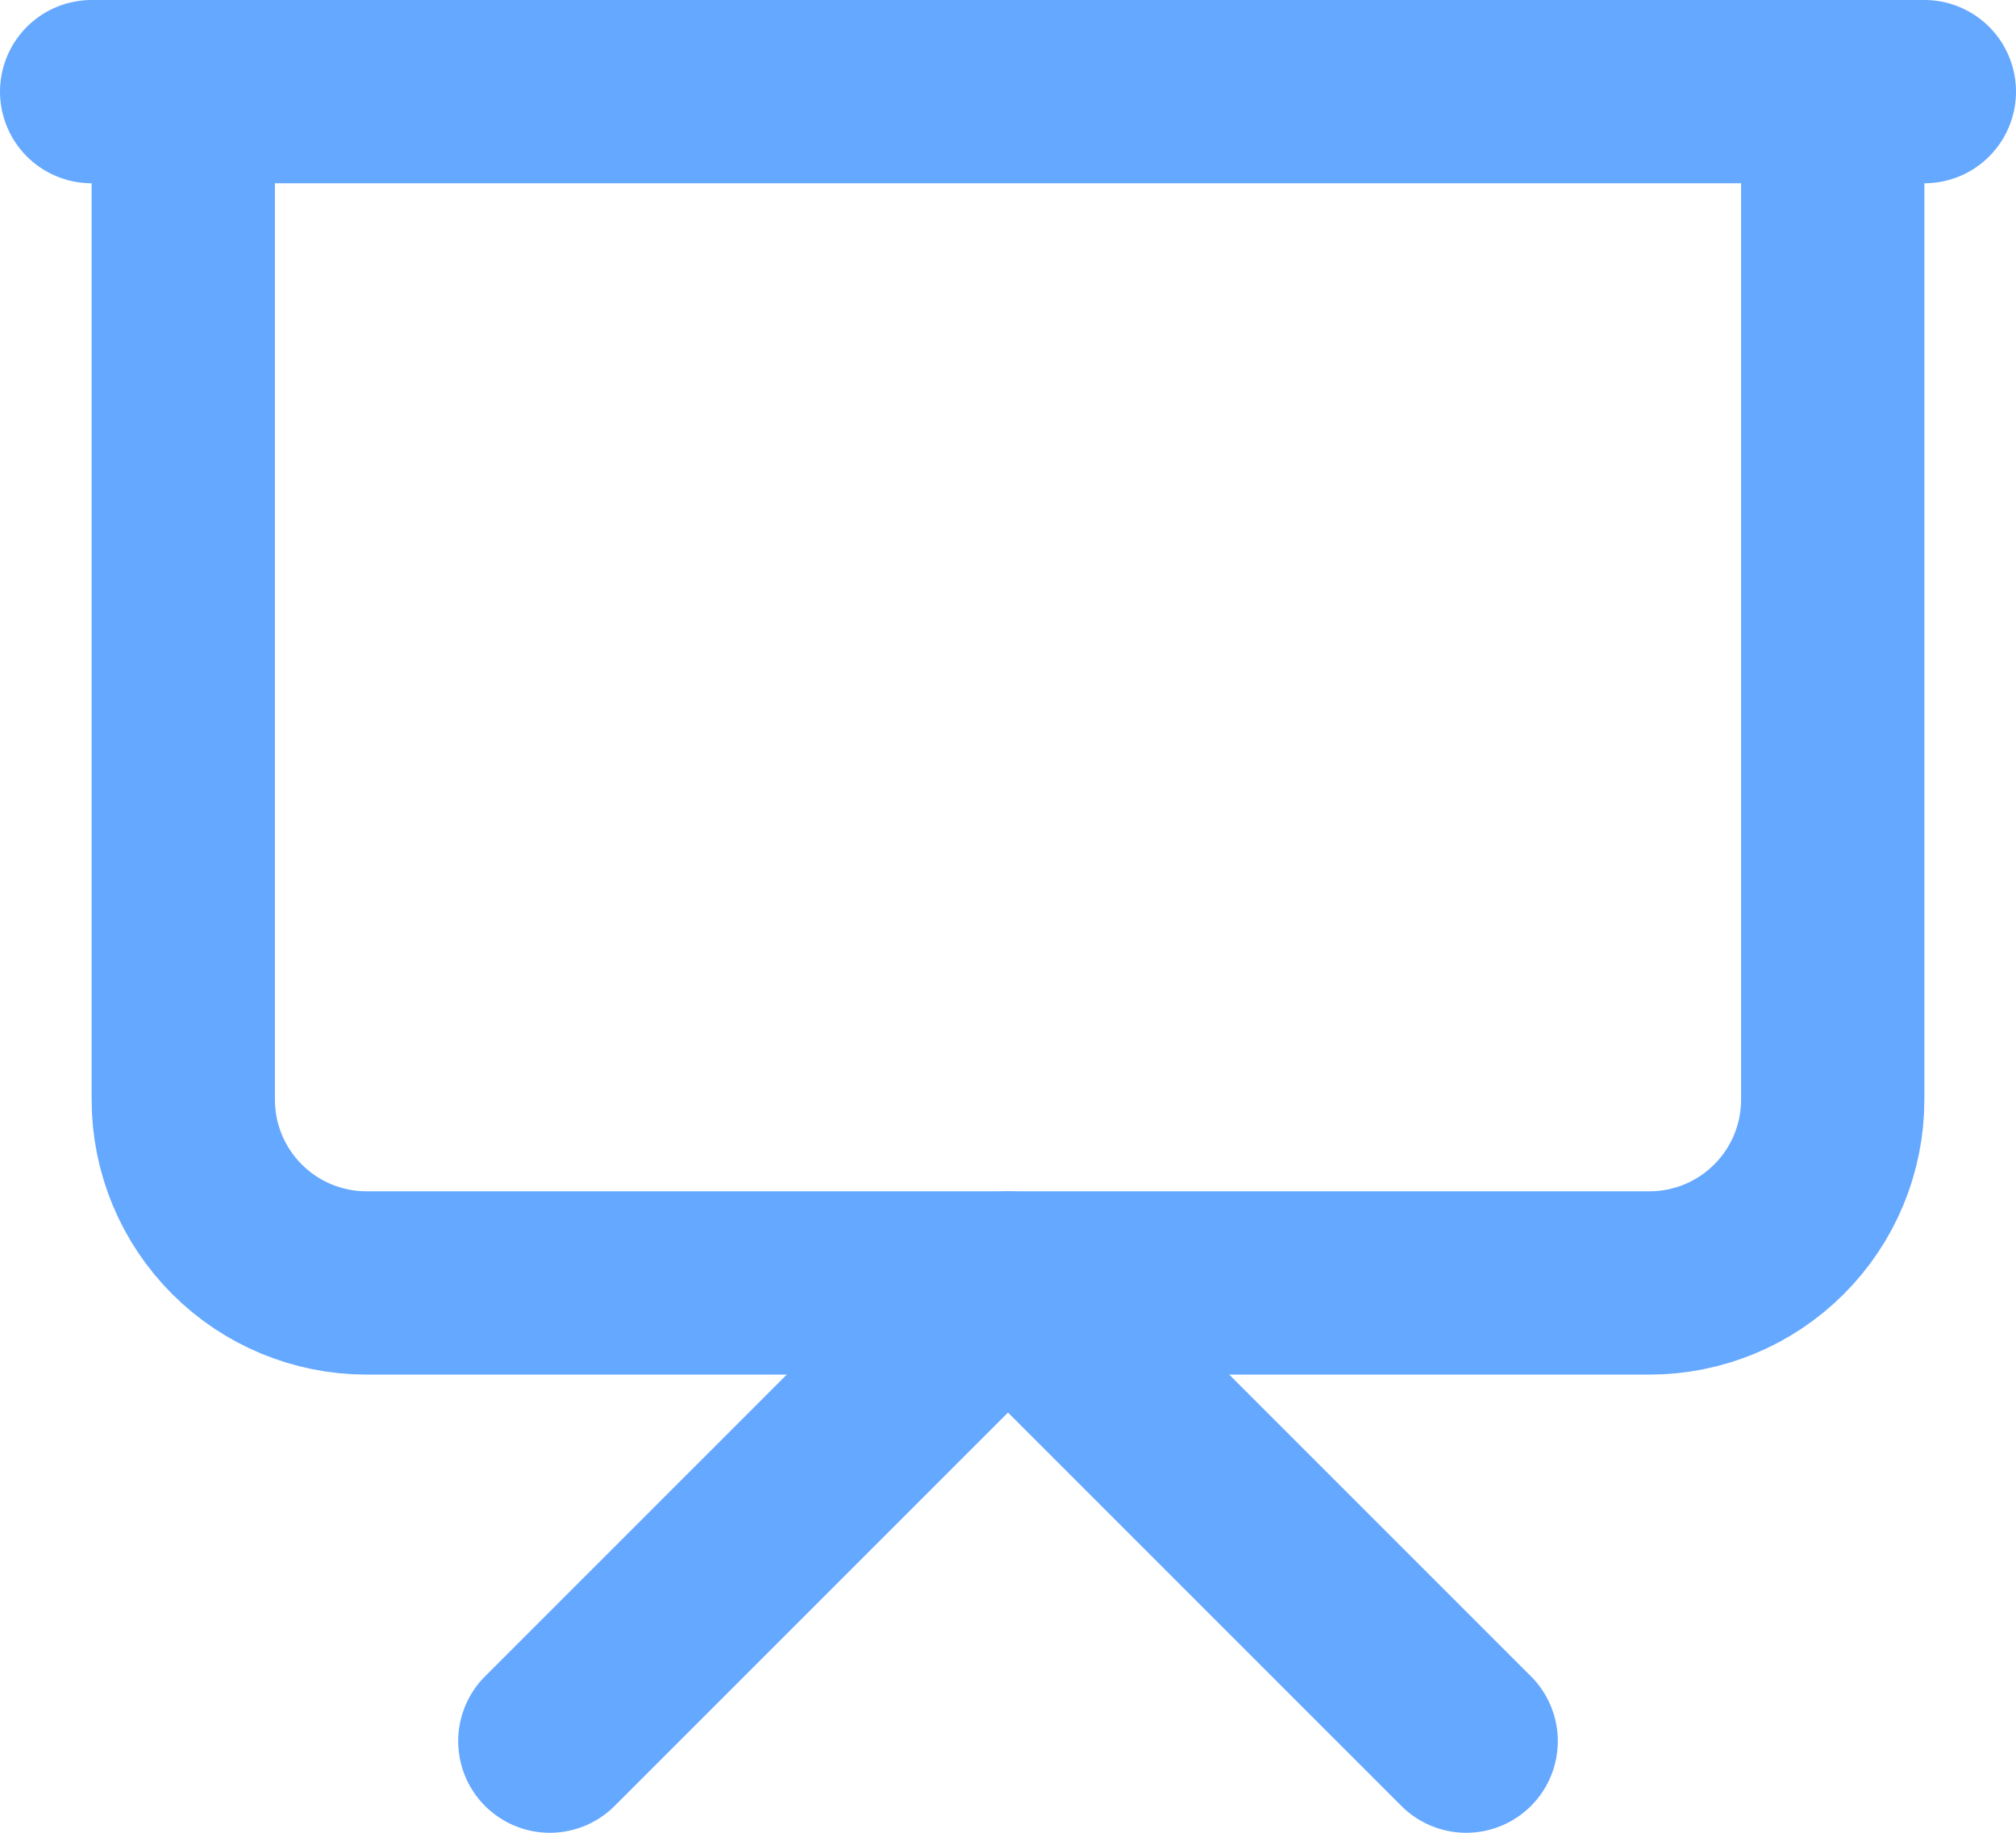
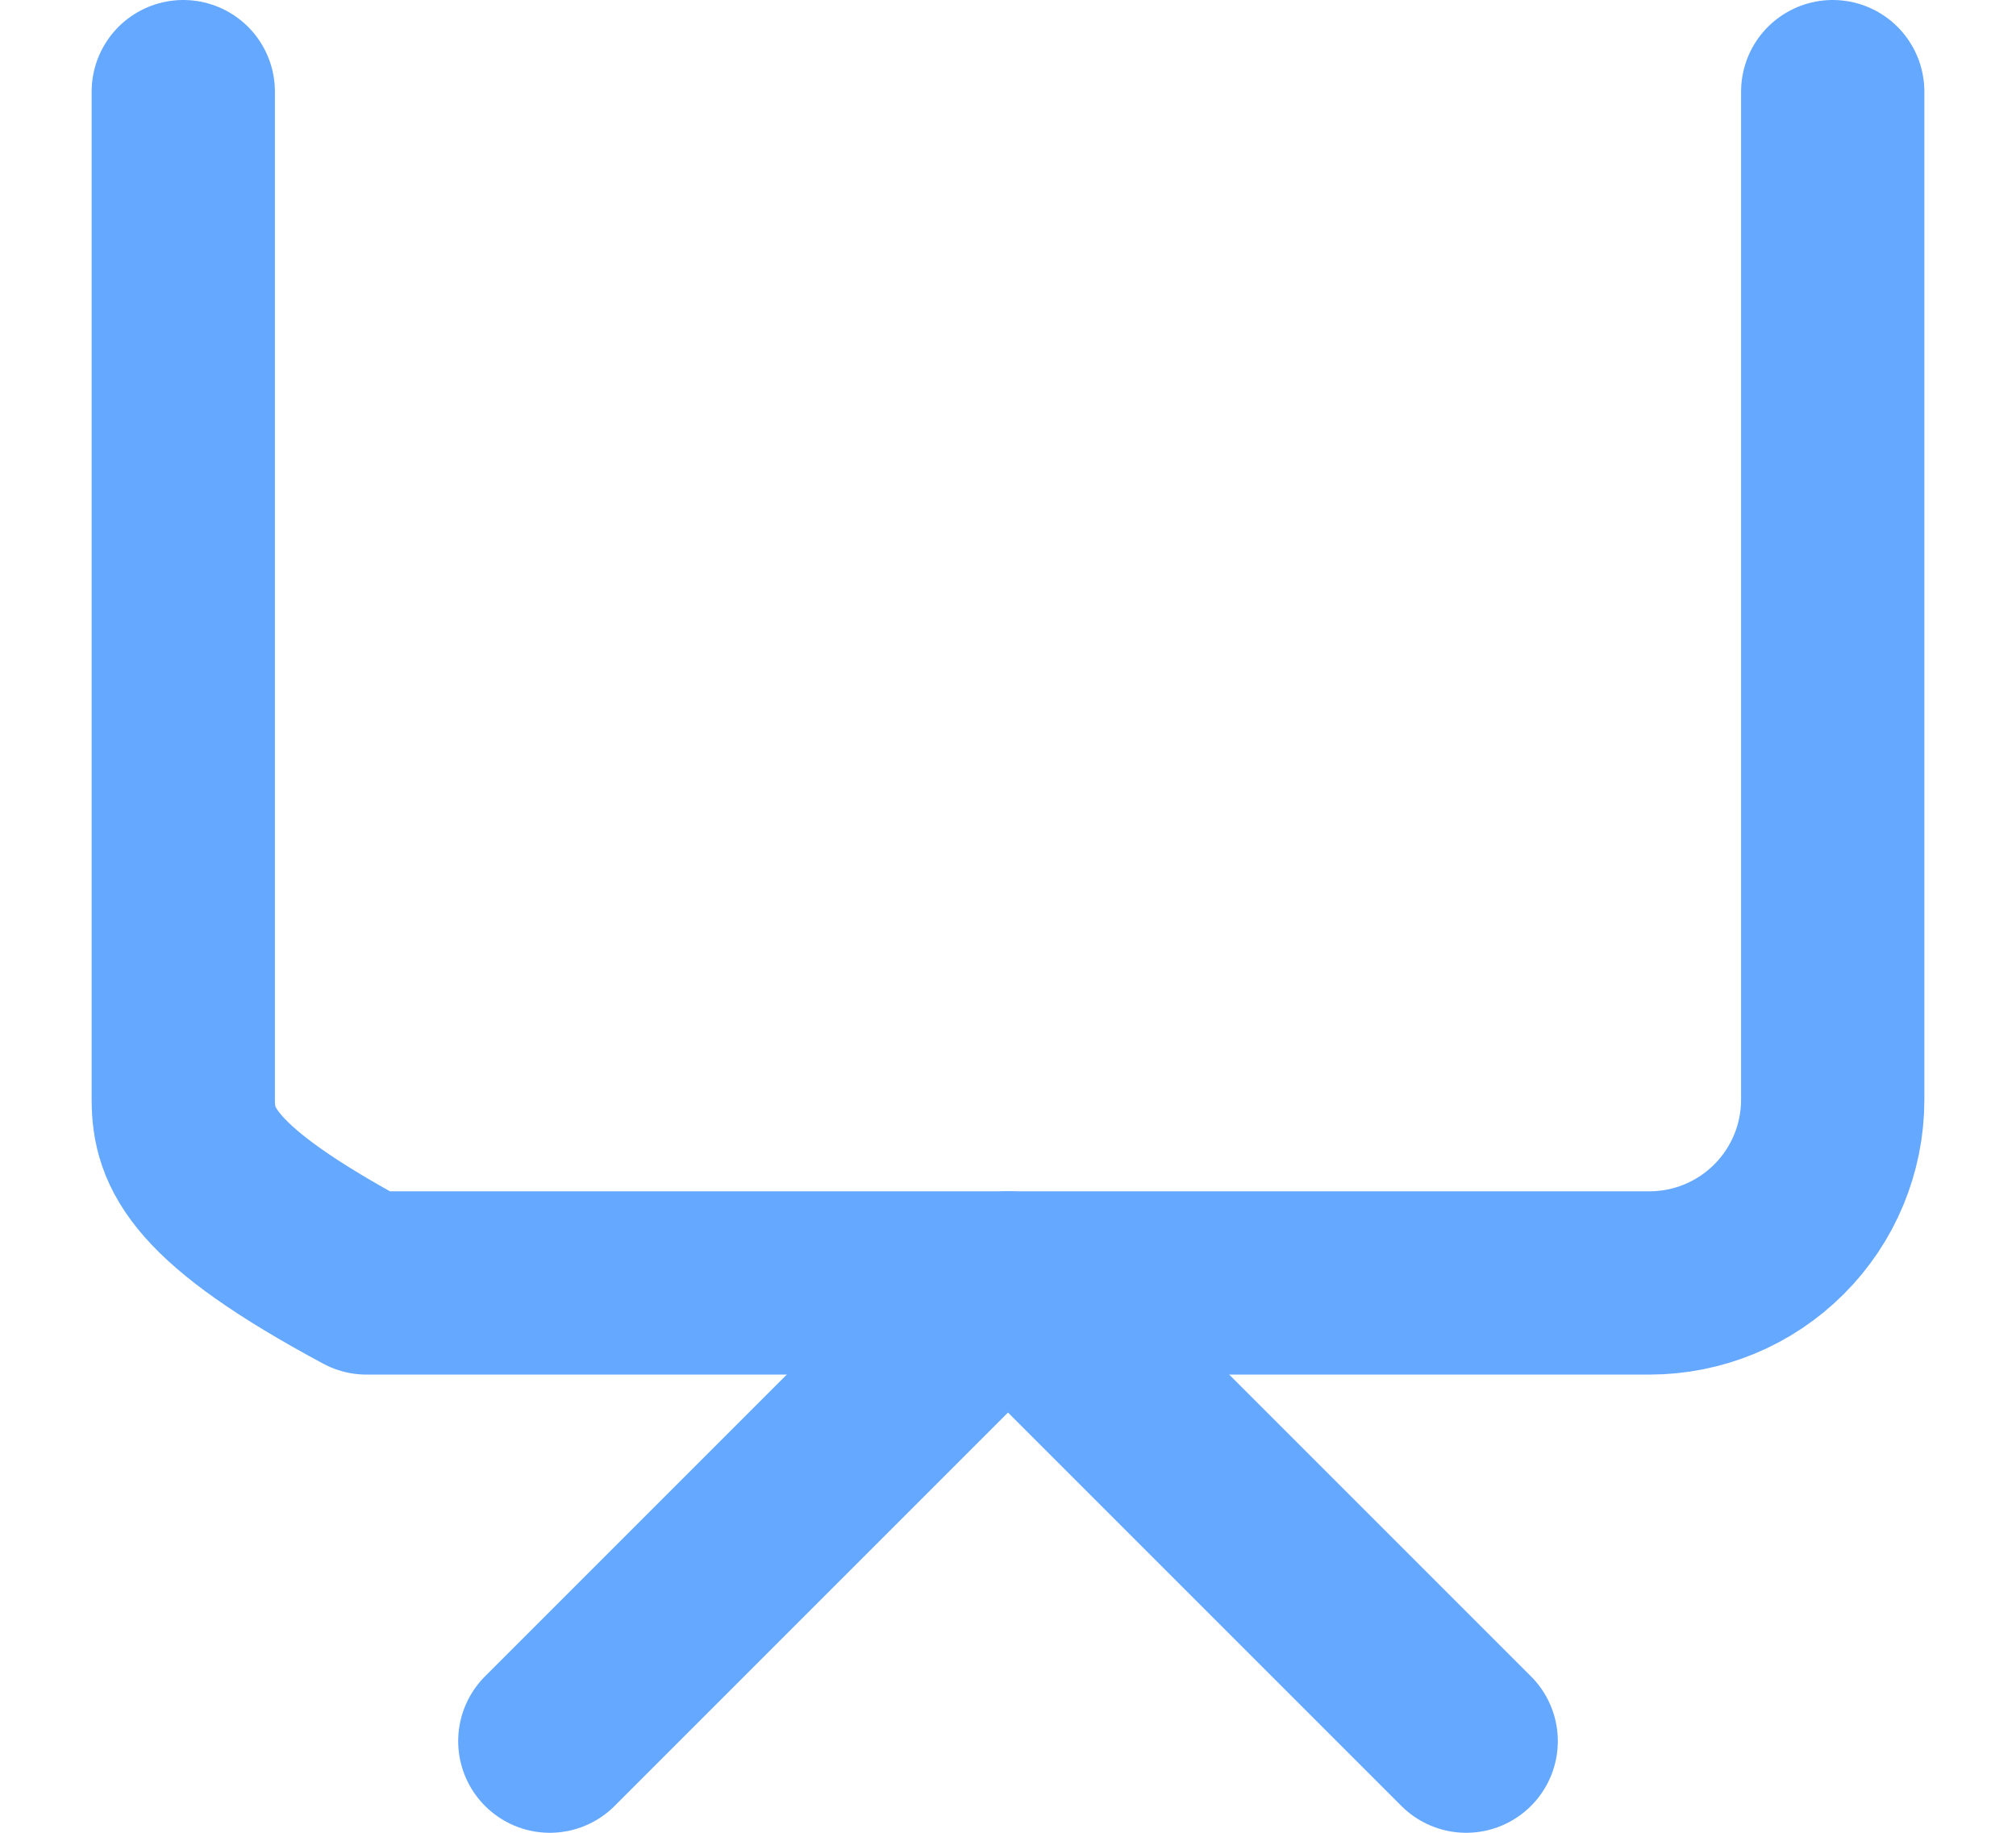
<svg xmlns="http://www.w3.org/2000/svg" width="44" height="40" viewBox="0 0 44 40" fill="none">
-   <path d="M2 2H42" stroke="#65A8FF" stroke-width="4" stroke-linecap="round" stroke-linejoin="round" />
-   <path d="M40 2V24C40 25.061 39.579 26.078 38.828 26.828C38.078 27.579 37.061 28 36 28H8C6.939 28 5.922 27.579 5.172 26.828C4.421 26.078 4 25.061 4 24V2" stroke="#65A8FF" stroke-width="4" stroke-linecap="round" stroke-linejoin="round" />
+   <path d="M40 2V24C40 25.061 39.579 26.078 38.828 26.828C38.078 27.579 37.061 28 36 28H8C4.421 26.078 4 25.061 4 24V2" stroke="#65A8FF" stroke-width="4" stroke-linecap="round" stroke-linejoin="round" />
  <path d="M12 38L22 28L32 38" stroke="#65A8FF" stroke-width="4" stroke-linecap="round" stroke-linejoin="round" />
</svg>